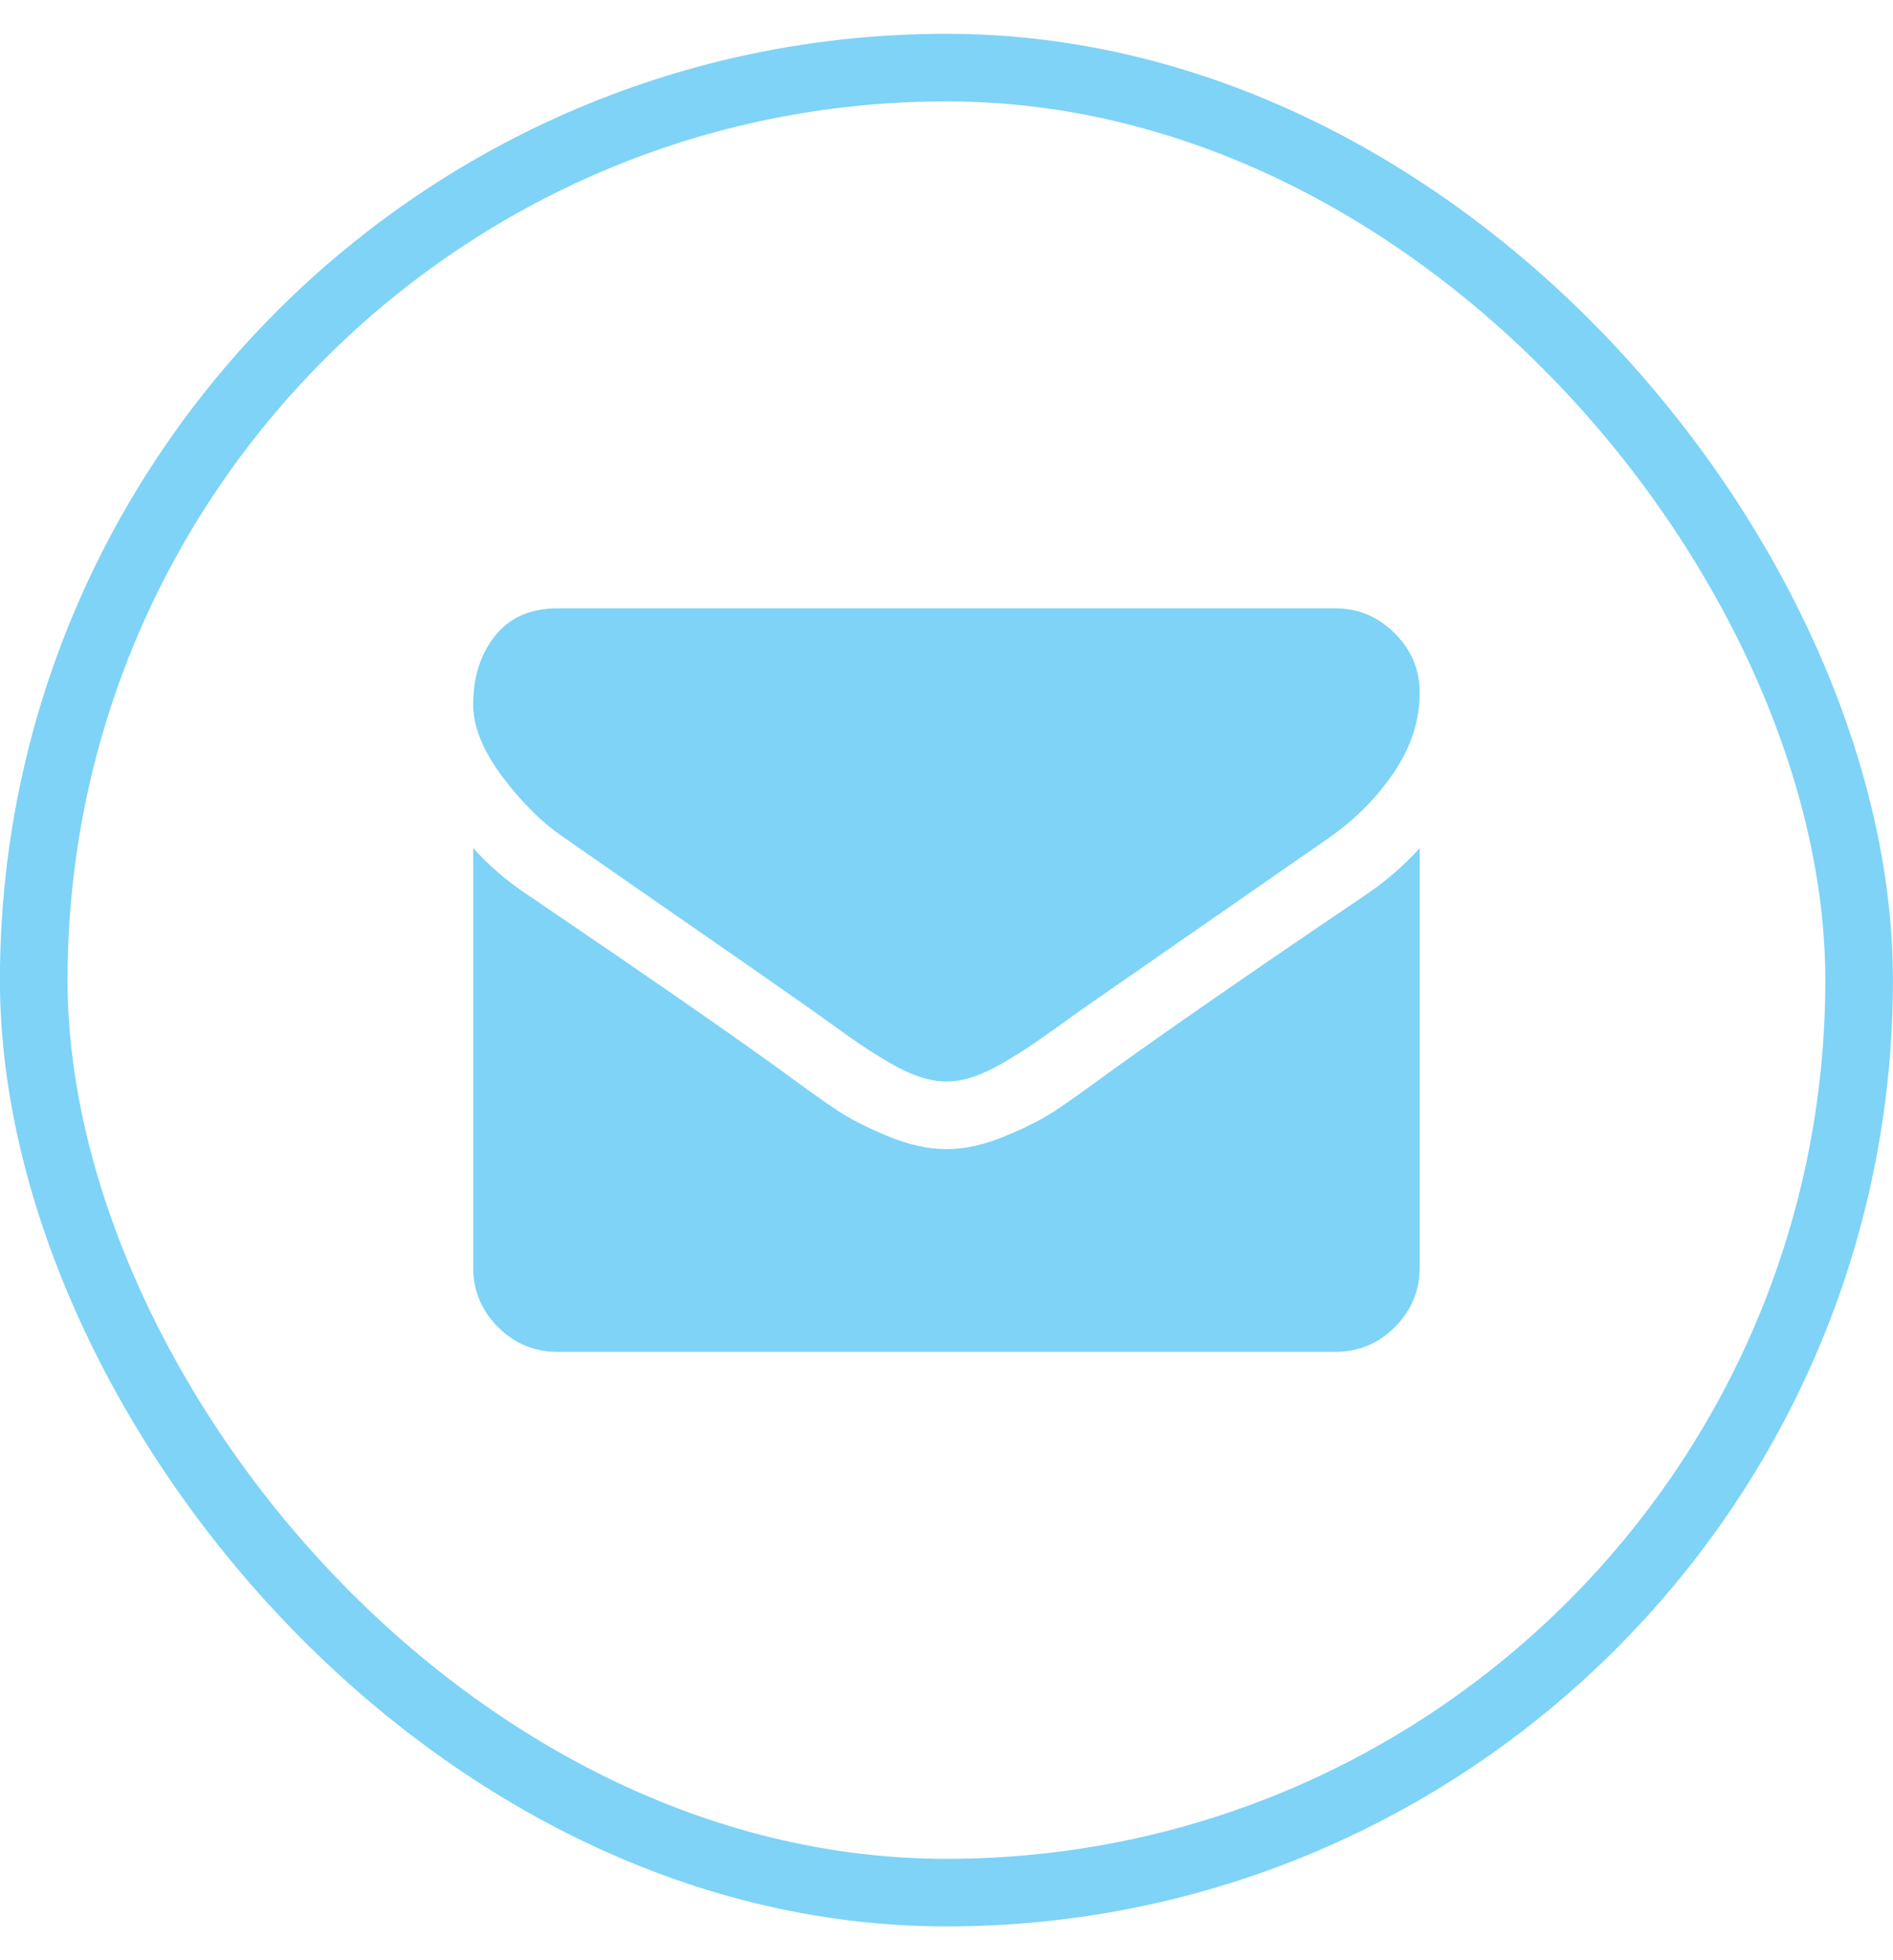
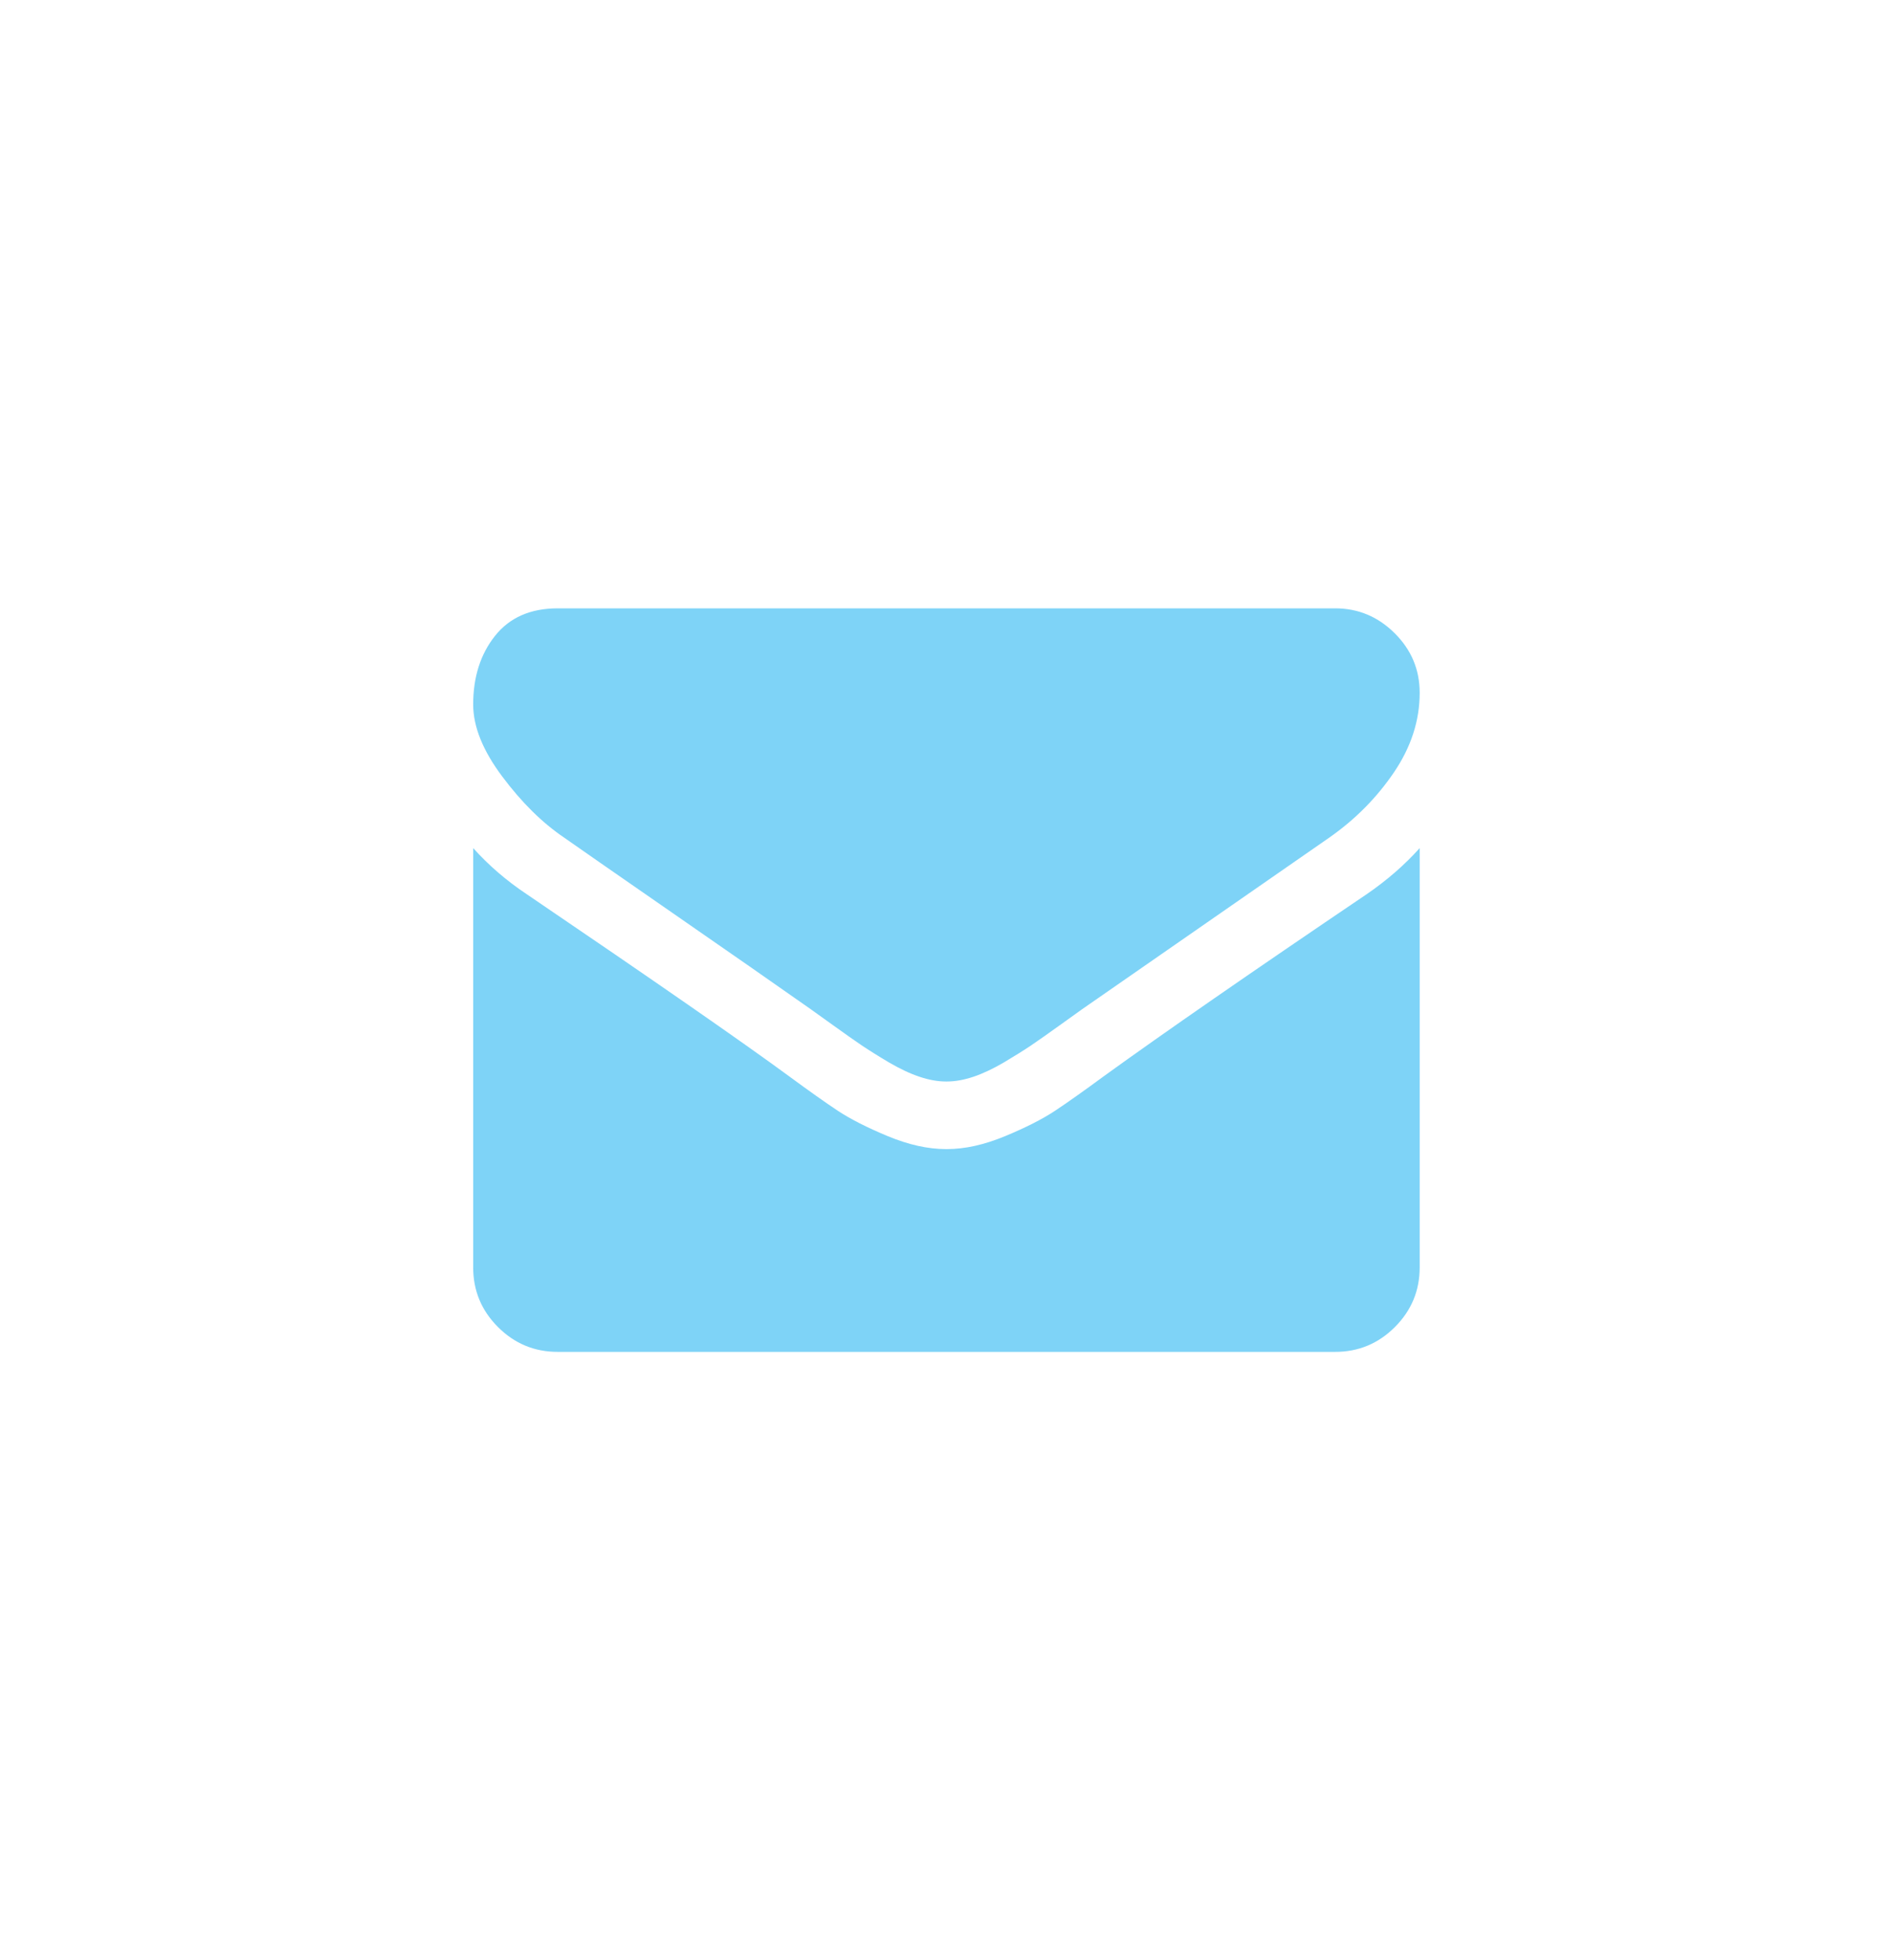
<svg xmlns="http://www.w3.org/2000/svg" width="28" height="29" viewBox="0 0 28 29" fill="none">
-   <rect x="0.499" y="1" width="27" height="27" rx="13.5" stroke="#7ED3F7" />
  <path d="M20.999 12.547V18.75C20.999 19.094 20.877 19.388 20.632 19.633C20.387 19.878 20.093 20 19.749 20H8.249C7.905 20 7.611 19.878 7.366 19.633C7.121 19.388 6.999 19.094 6.999 18.75V12.547C7.228 12.802 7.491 13.029 7.788 13.227C9.674 14.508 10.968 15.406 11.671 15.922C11.968 16.141 12.209 16.311 12.394 16.434C12.579 16.556 12.825 16.681 13.132 16.809C13.439 16.936 13.726 17 13.991 17H13.999H14.007C14.273 17 14.559 16.936 14.866 16.809C15.174 16.681 15.42 16.556 15.604 16.434C15.789 16.311 16.03 16.141 16.327 15.922C17.213 15.281 18.509 14.383 20.218 13.227C20.515 13.023 20.775 12.797 20.999 12.547ZM20.999 10.25C20.999 10.662 20.871 11.055 20.616 11.43C20.361 11.805 20.043 12.125 19.663 12.391C17.705 13.75 16.486 14.596 16.007 14.93C15.955 14.966 15.844 15.046 15.675 15.168C15.505 15.29 15.365 15.389 15.253 15.465C15.141 15.54 15.005 15.625 14.847 15.719C14.688 15.812 14.538 15.883 14.398 15.93C14.257 15.977 14.127 16 14.007 16H13.999H13.991C13.871 16 13.741 15.977 13.601 15.93C13.46 15.883 13.31 15.812 13.151 15.719C12.992 15.625 12.857 15.54 12.745 15.465C12.633 15.389 12.492 15.29 12.323 15.168C12.154 15.046 12.043 14.966 11.991 14.93C11.517 14.596 10.835 14.121 9.944 13.504C9.054 12.887 8.52 12.516 8.343 12.391C8.02 12.172 7.715 11.871 7.429 11.488C7.142 11.105 6.999 10.75 6.999 10.422C6.999 10.016 7.107 9.677 7.323 9.406C7.539 9.135 7.848 9 8.249 9H19.749C20.088 9 20.381 9.122 20.628 9.367C20.875 9.612 20.999 9.906 20.999 10.25Z" fill="#7ED3F7" />
</svg>